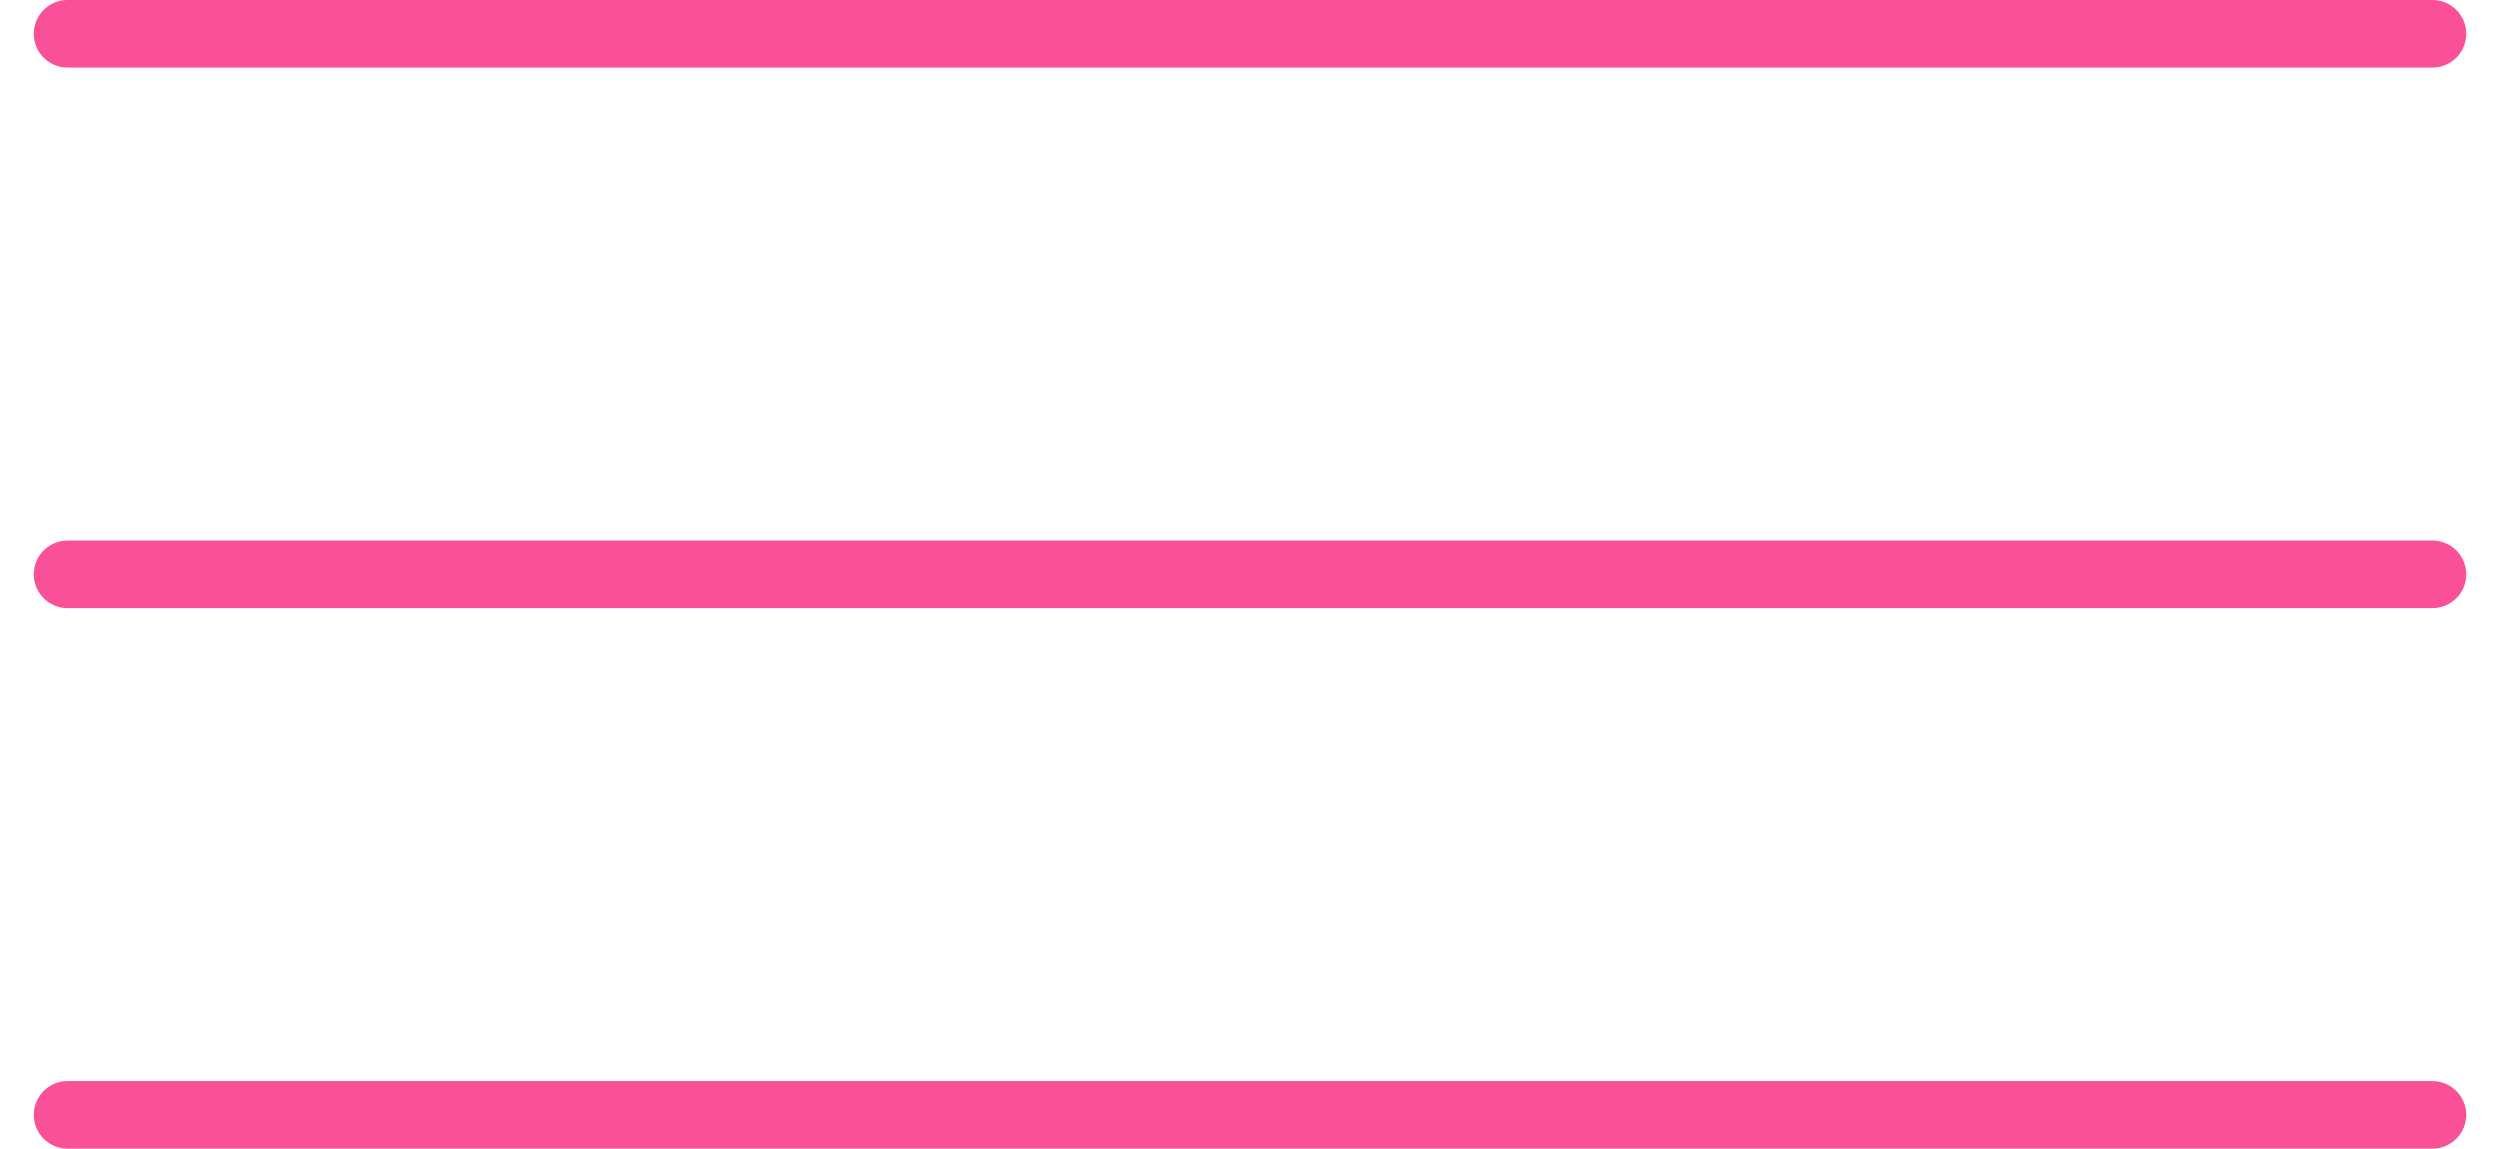
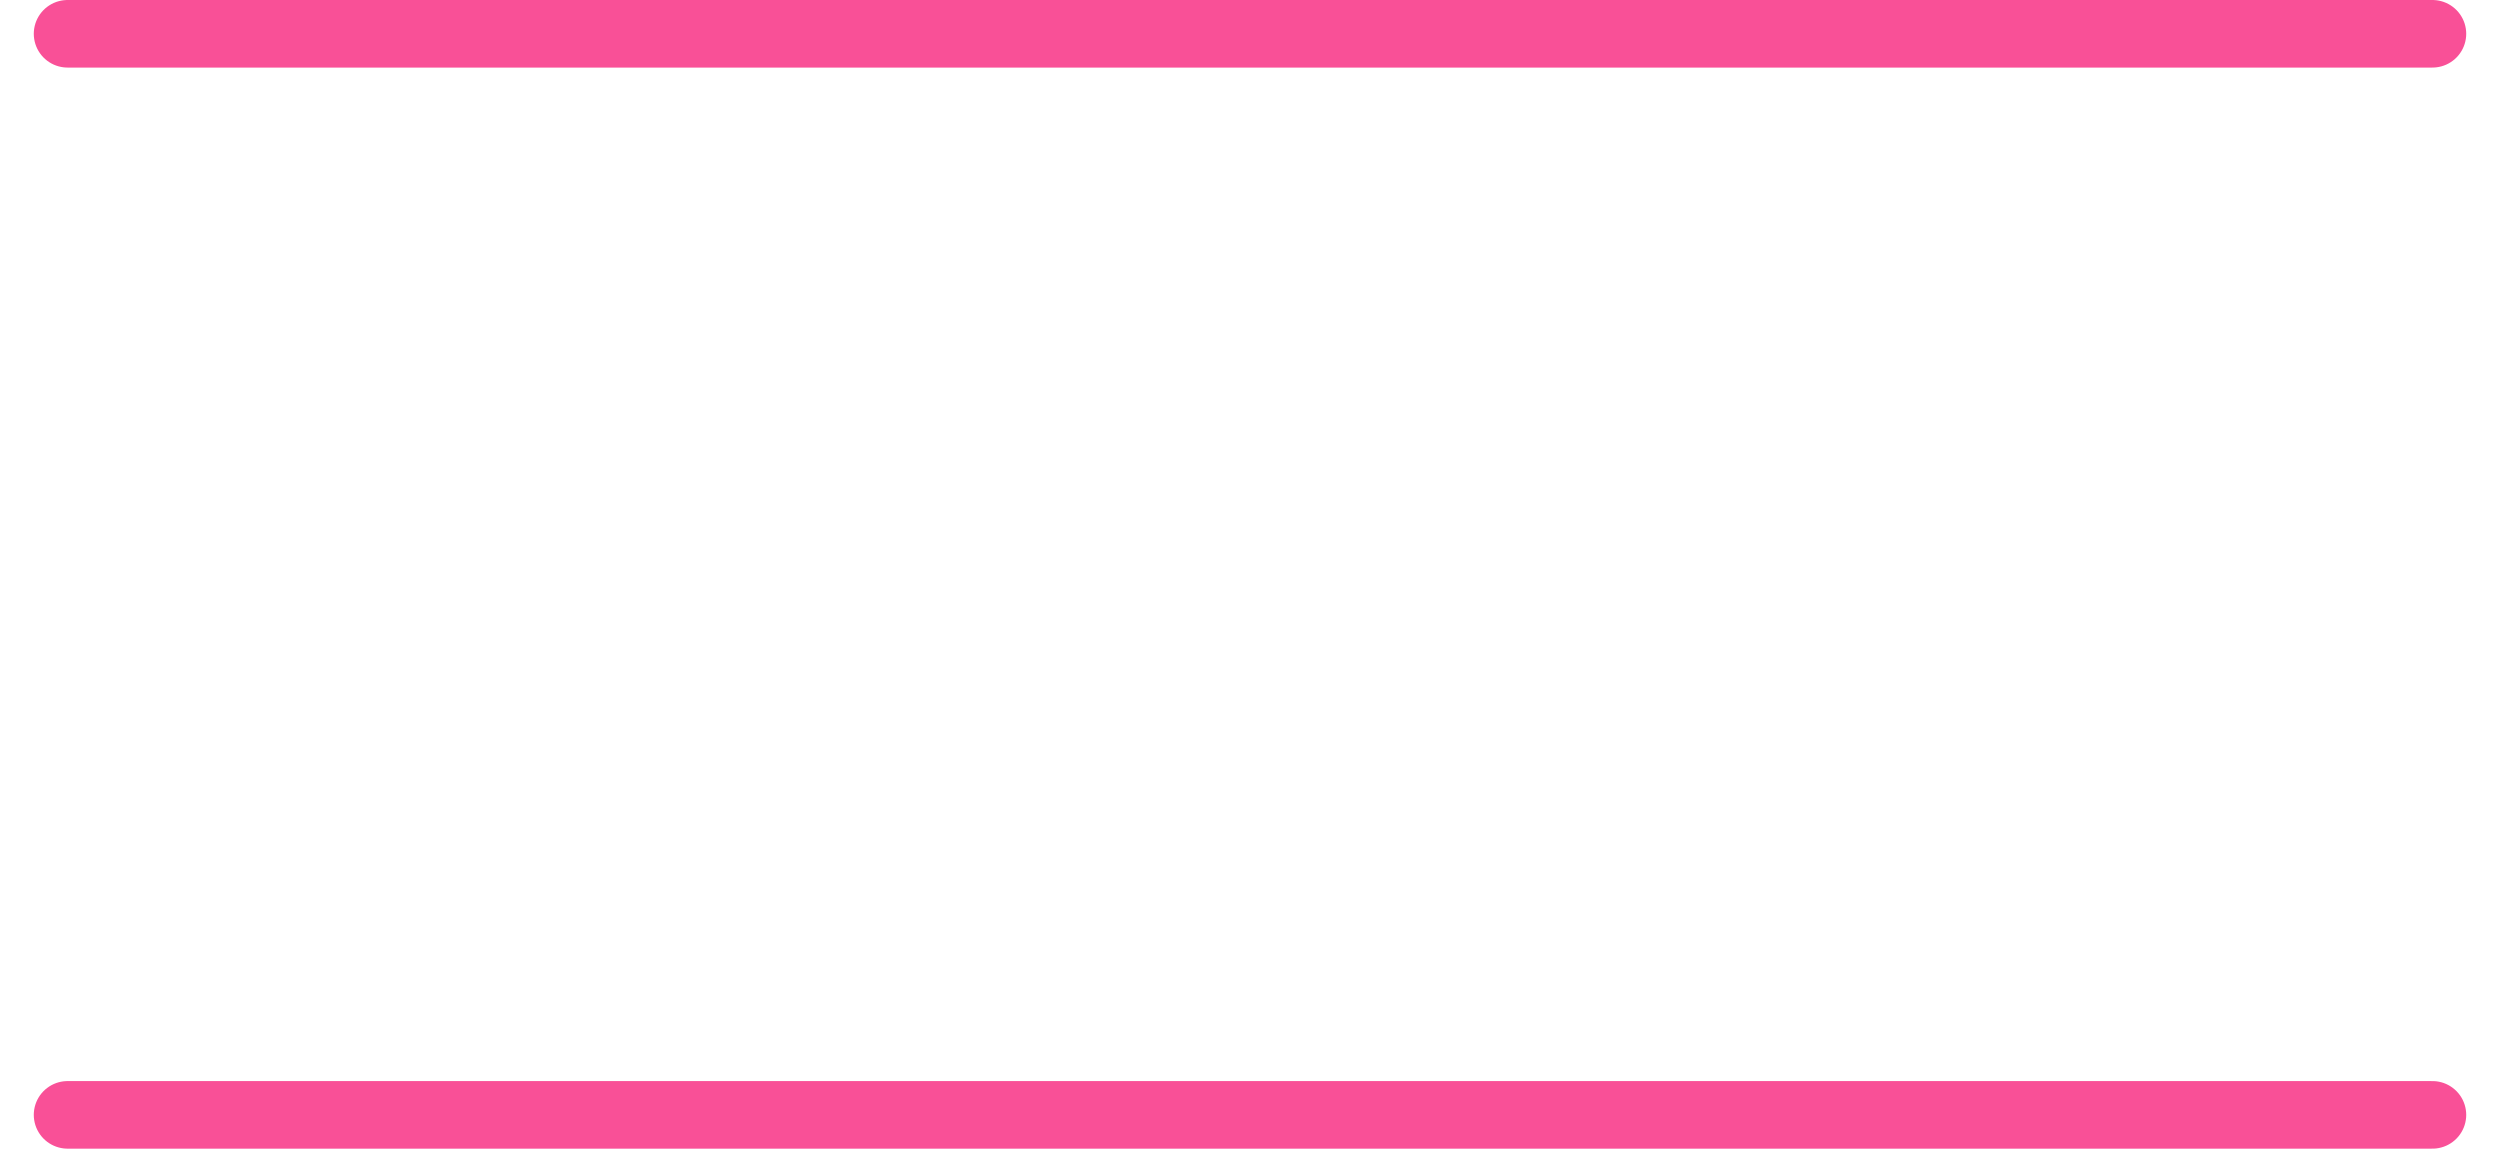
<svg xmlns="http://www.w3.org/2000/svg" width="37" height="17" viewBox="0 0 37 17" fill="none">
  <path d="M1 0.5H36" stroke="#F95097" stroke-linecap="round" />
-   <path d="M1 8.5H36" stroke="#F95097" stroke-linecap="round" />
  <path d="M1 16.5H36" stroke="#F95097" stroke-linecap="round" />
</svg>